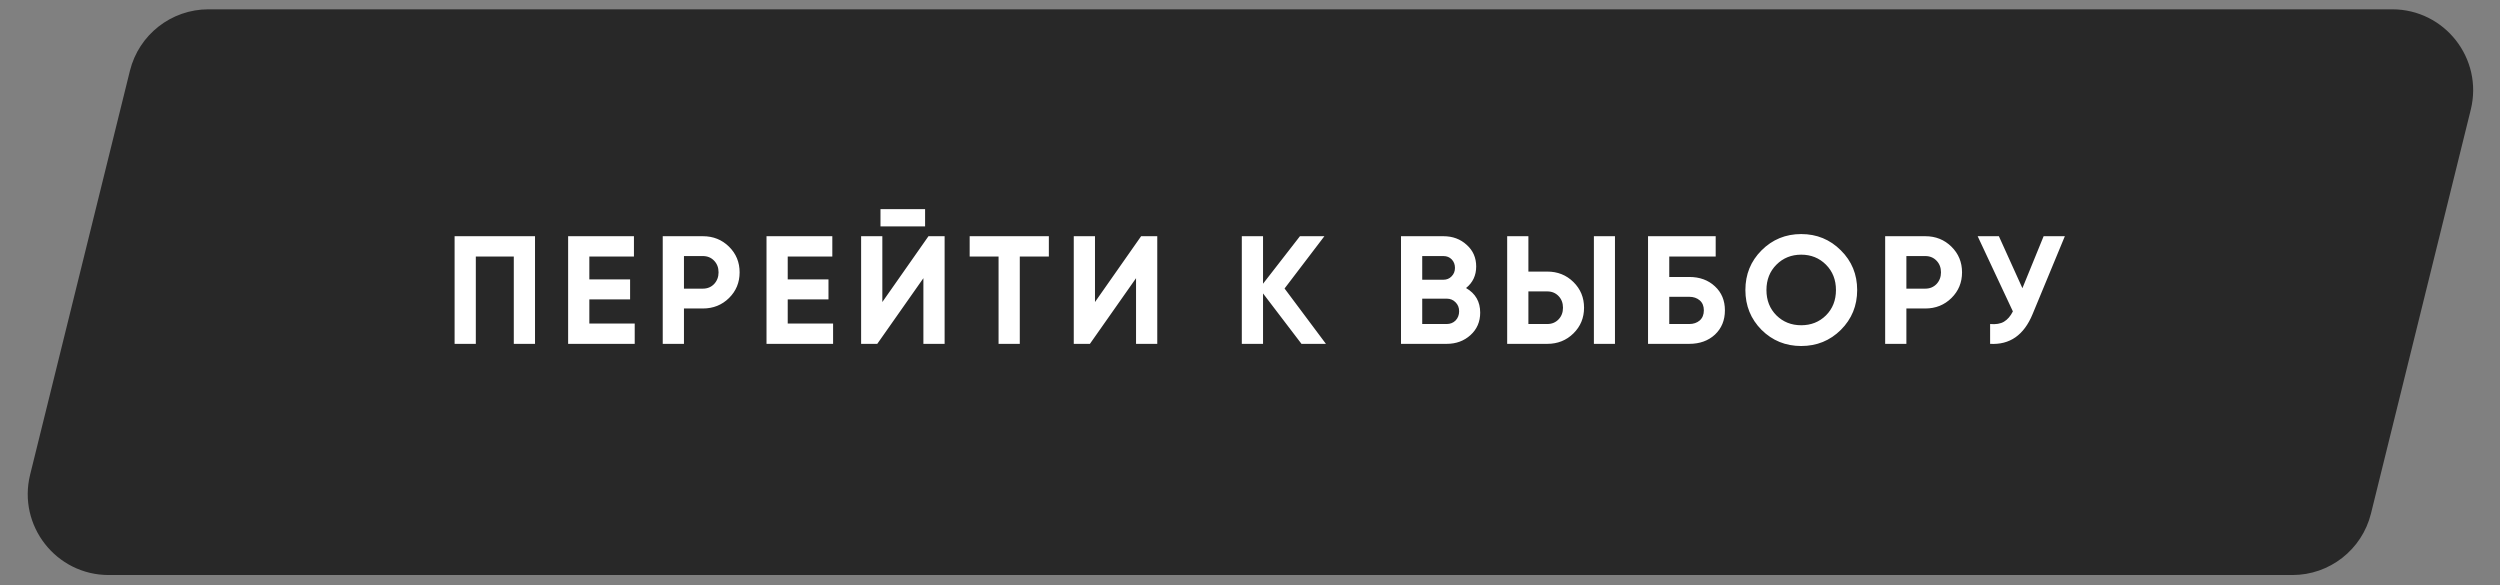
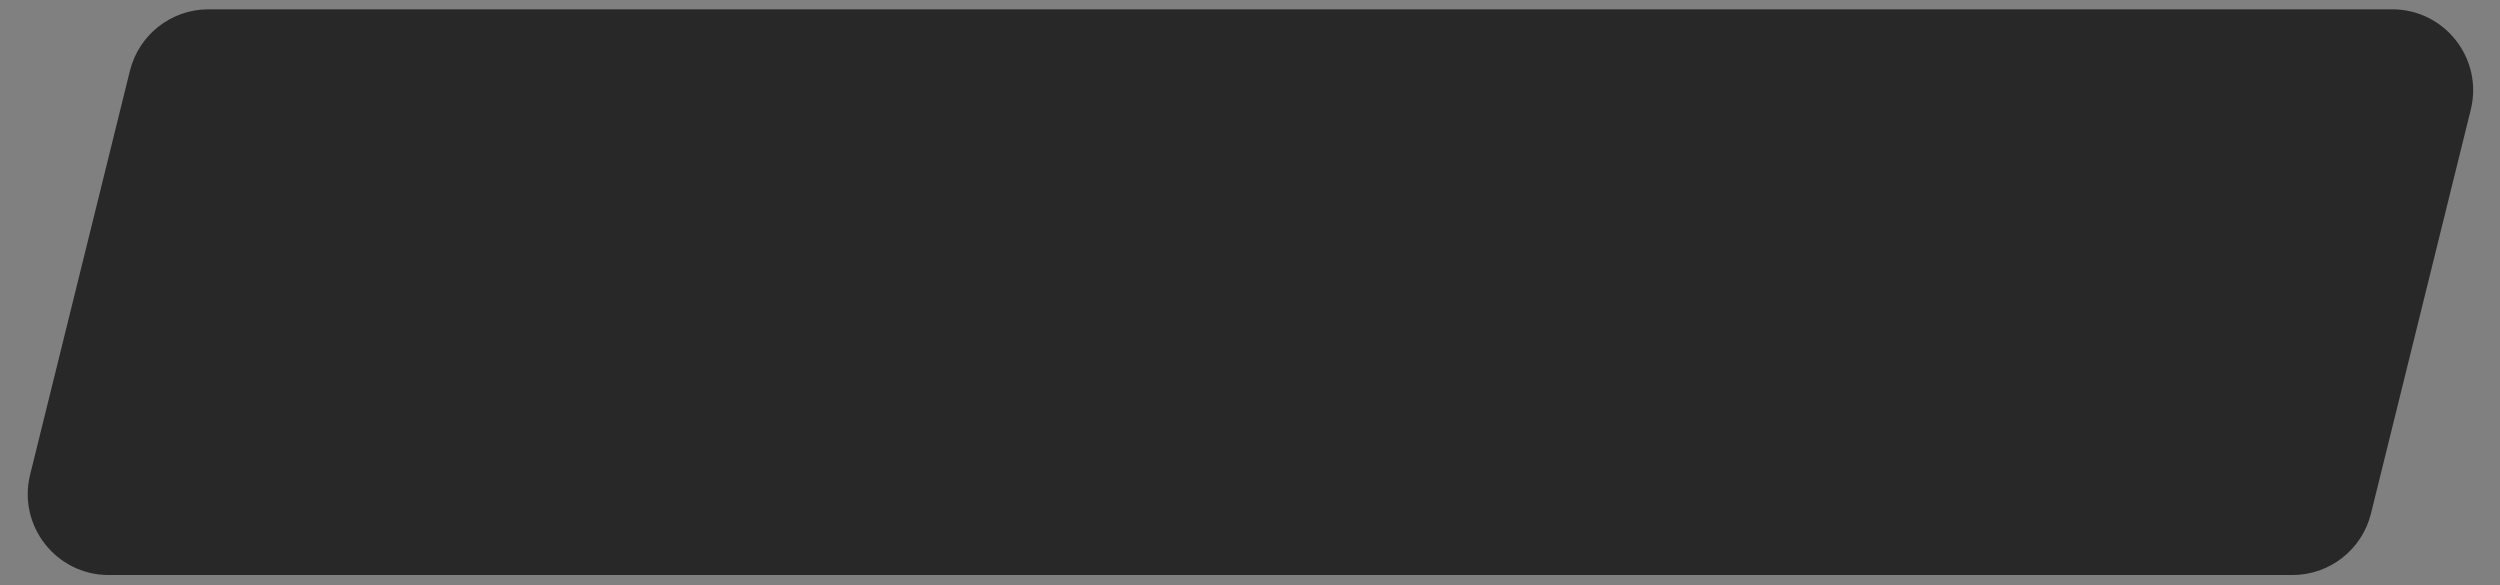
<svg xmlns="http://www.w3.org/2000/svg" width="235" height="55" viewBox="0 0 235 55" fill="none">
  <rect x="0" y="0" width="235" height="55" fill="#808080" stroke="none" />
  <path d="M12.211 6.66C13.05 3.262 16.099 0.875 19.599 0.875H224.864C229.806 0.875 233.438 5.513 232.252 10.312L222.873 48.267C222.034 51.666 218.985 54.053 215.485 54.053H10.22C5.278 54.053 1.646 49.415 2.832 44.616L12.211 6.66Z" fill="#282828" />
-   <path d="M50.291 22.204V32.322H48.297V24.112H44.727V32.322H42.732V22.204H50.291ZM55.398 30.414H59.663V32.322H53.404V22.204H59.59V24.112H55.398V26.266H59.229V28.145H55.398V30.414ZM66.07 22.204C67.043 22.204 67.862 22.532 68.527 23.187C69.192 23.842 69.524 24.647 69.524 25.601C69.524 26.555 69.192 27.36 68.527 28.015C67.862 28.67 67.043 28.998 66.07 28.998H64.292V32.322H62.297V22.204H66.07ZM66.07 27.133C66.494 27.133 66.846 26.989 67.125 26.7C67.404 26.401 67.544 26.035 67.544 25.601C67.544 25.158 67.404 24.791 67.125 24.503C66.846 24.213 66.494 24.069 66.07 24.069H64.292V27.133H66.07ZM74.046 30.414H78.31V32.322H72.052V22.204H78.238V24.112H74.046V26.266H77.877V28.145H74.046V30.414ZM82.766 21.279V19.66H86.958V21.279H82.766ZM86.799 32.322V26.15L82.463 32.322H80.945V22.204H82.94V28.391L87.276 22.204H88.794V32.322H86.799ZM98.592 22.204V24.112H95.86V32.322H93.865V24.112H91.148V22.204H98.592ZM106.788 32.322V26.15L102.452 32.322H100.934V22.204H102.929V28.391L107.265 22.204H108.783V32.322H106.788ZM124.637 32.322H122.339L118.725 27.581V32.322H116.73V22.204H118.725V26.671L122.194 22.204H124.492L120.749 27.119L124.637 32.322ZM137.808 27.075C138.695 27.586 139.138 28.357 139.138 29.388C139.138 30.246 138.834 30.949 138.227 31.498C137.62 32.048 136.873 32.322 135.987 32.322H131.694V22.204H135.683C136.551 22.204 137.278 22.474 137.866 23.014C138.463 23.544 138.762 24.223 138.762 25.052C138.762 25.89 138.444 26.565 137.808 27.075ZM135.683 24.069H133.689V26.295H135.683C135.992 26.295 136.247 26.189 136.449 25.977C136.661 25.765 136.767 25.5 136.767 25.182C136.767 24.864 136.666 24.599 136.464 24.387C136.262 24.175 136.001 24.069 135.683 24.069ZM135.987 30.458C136.324 30.458 136.604 30.347 136.825 30.125C137.047 29.894 137.158 29.605 137.158 29.258C137.158 28.921 137.047 28.641 136.825 28.42C136.604 28.188 136.324 28.073 135.987 28.073H133.689V30.458H135.987ZM141.674 32.322V22.204H143.669V25.529H145.447C146.42 25.529 147.239 25.856 147.904 26.512C148.569 27.167 148.901 27.971 148.901 28.925C148.901 29.88 148.569 30.684 147.904 31.339C147.239 31.995 146.42 32.322 145.447 32.322H141.674ZM149.826 32.322V22.204H151.807V32.322H149.826ZM143.669 30.458H145.447C145.871 30.458 146.223 30.313 146.502 30.024C146.781 29.735 146.921 29.369 146.921 28.925C146.921 28.482 146.781 28.116 146.502 27.827C146.223 27.538 145.871 27.393 145.447 27.393H143.669V30.458ZM158.789 26.035C159.772 26.035 160.576 26.328 161.203 26.916C161.829 27.494 162.142 28.246 162.142 29.171C162.142 30.106 161.829 30.867 161.203 31.455C160.576 32.033 159.772 32.322 158.789 32.322H154.915V22.204H161.275V24.112H156.91V26.035H158.789ZM158.789 30.458C159.184 30.458 159.512 30.347 159.772 30.125C160.032 29.894 160.162 29.576 160.162 29.171C160.162 28.767 160.032 28.453 159.772 28.232C159.512 28.01 159.184 27.899 158.789 27.899H156.91V30.458H158.789ZM173.042 31.007C172.021 32.019 170.778 32.525 169.313 32.525C167.848 32.525 166.605 32.019 165.584 31.007C164.572 29.985 164.066 28.738 164.066 27.263C164.066 25.789 164.572 24.546 165.584 23.534C166.605 22.513 167.848 22.002 169.313 22.002C170.778 22.002 172.021 22.513 173.042 23.534C174.064 24.546 174.574 25.789 174.574 27.263C174.574 28.738 174.064 29.985 173.042 31.007ZM166.986 29.648C167.612 30.265 168.388 30.573 169.313 30.573C170.238 30.573 171.014 30.265 171.64 29.648C172.266 29.022 172.58 28.227 172.58 27.263C172.58 26.3 172.266 25.505 171.64 24.878C171.014 24.252 170.238 23.939 169.313 23.939C168.388 23.939 167.612 24.252 166.986 24.878C166.359 25.505 166.046 26.3 166.046 27.263C166.046 28.227 166.359 29.022 166.986 29.648ZM180.977 22.204C181.951 22.204 182.77 22.532 183.435 23.187C184.1 23.842 184.432 24.647 184.432 25.601C184.432 26.555 184.1 27.36 183.435 28.015C182.77 28.67 181.951 28.998 180.977 28.998H179.2V32.322H177.205V22.204H180.977ZM180.977 27.133C181.401 27.133 181.753 26.989 182.033 26.7C182.312 26.401 182.452 26.035 182.452 25.601C182.452 25.158 182.312 24.791 182.033 24.503C181.753 24.213 181.401 24.069 180.977 24.069H179.2V27.133H180.977ZM192.101 22.204H194.096L191.061 29.533C190.251 31.498 188.921 32.428 187.071 32.322V30.458C187.611 30.506 188.045 30.434 188.372 30.241C188.709 30.038 188.989 29.716 189.211 29.272L185.9 22.204H187.895L190.107 27.09L192.101 22.204Z" fill="white" />
</svg>